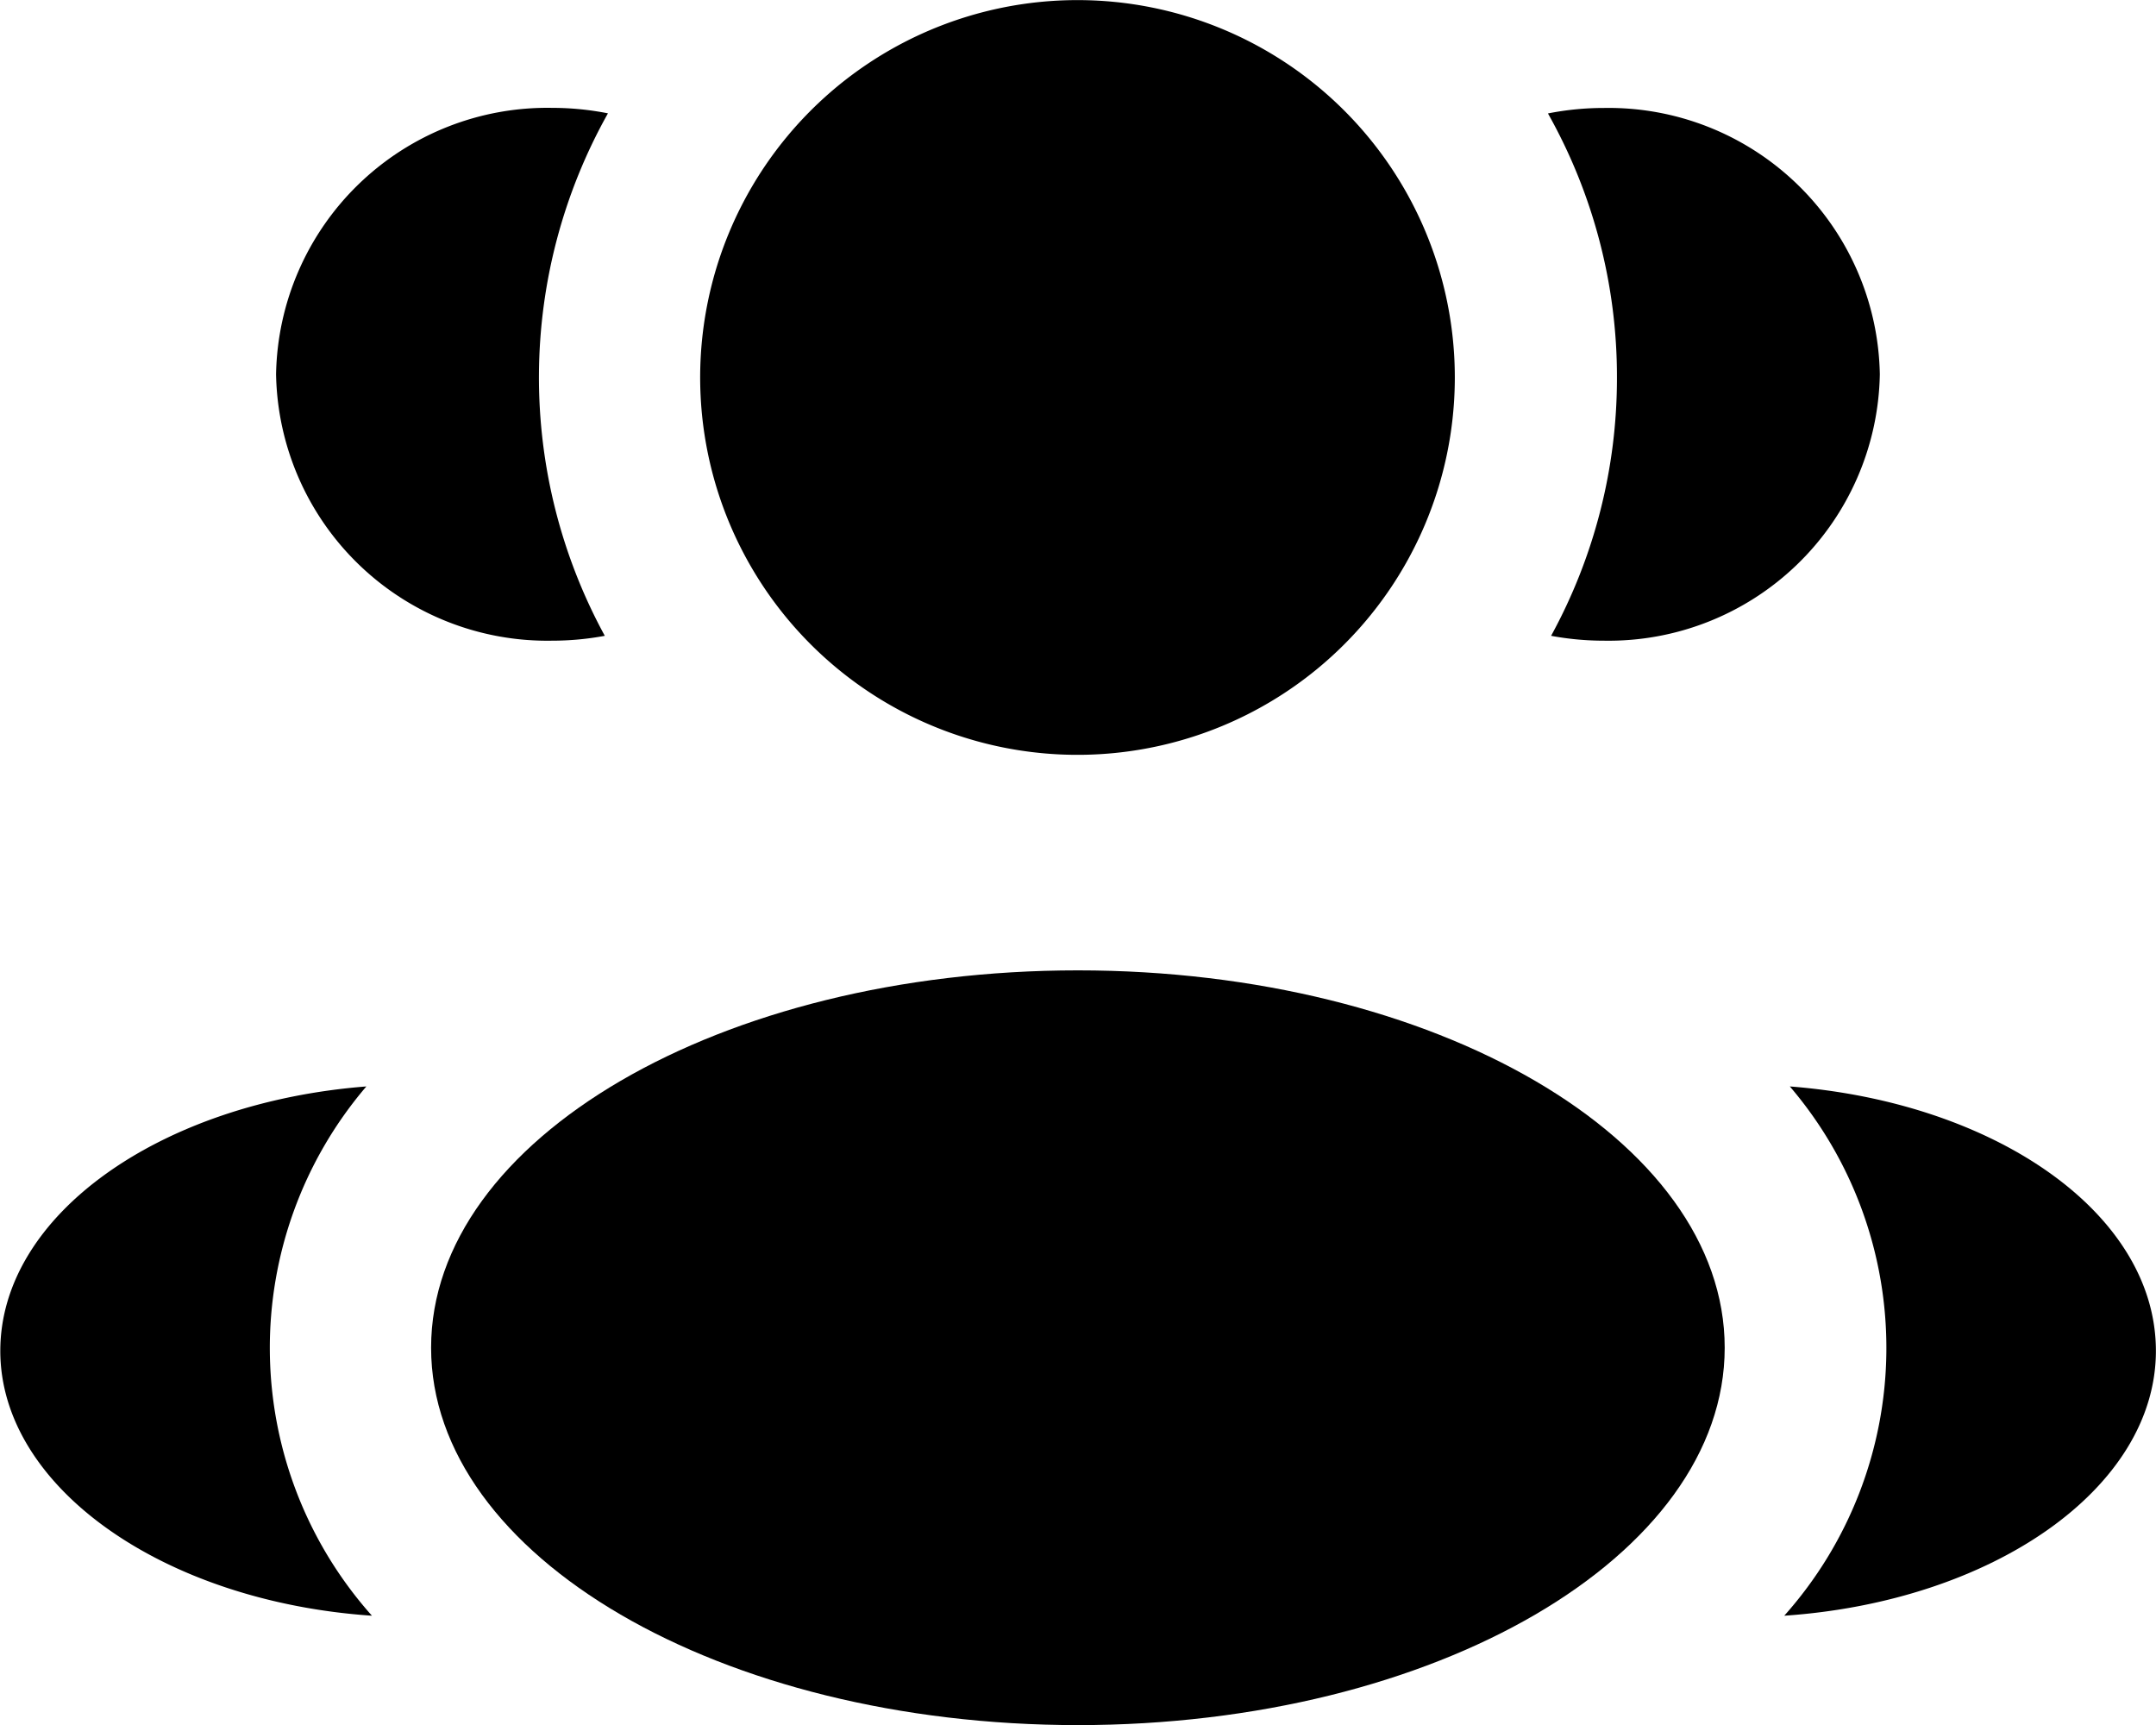
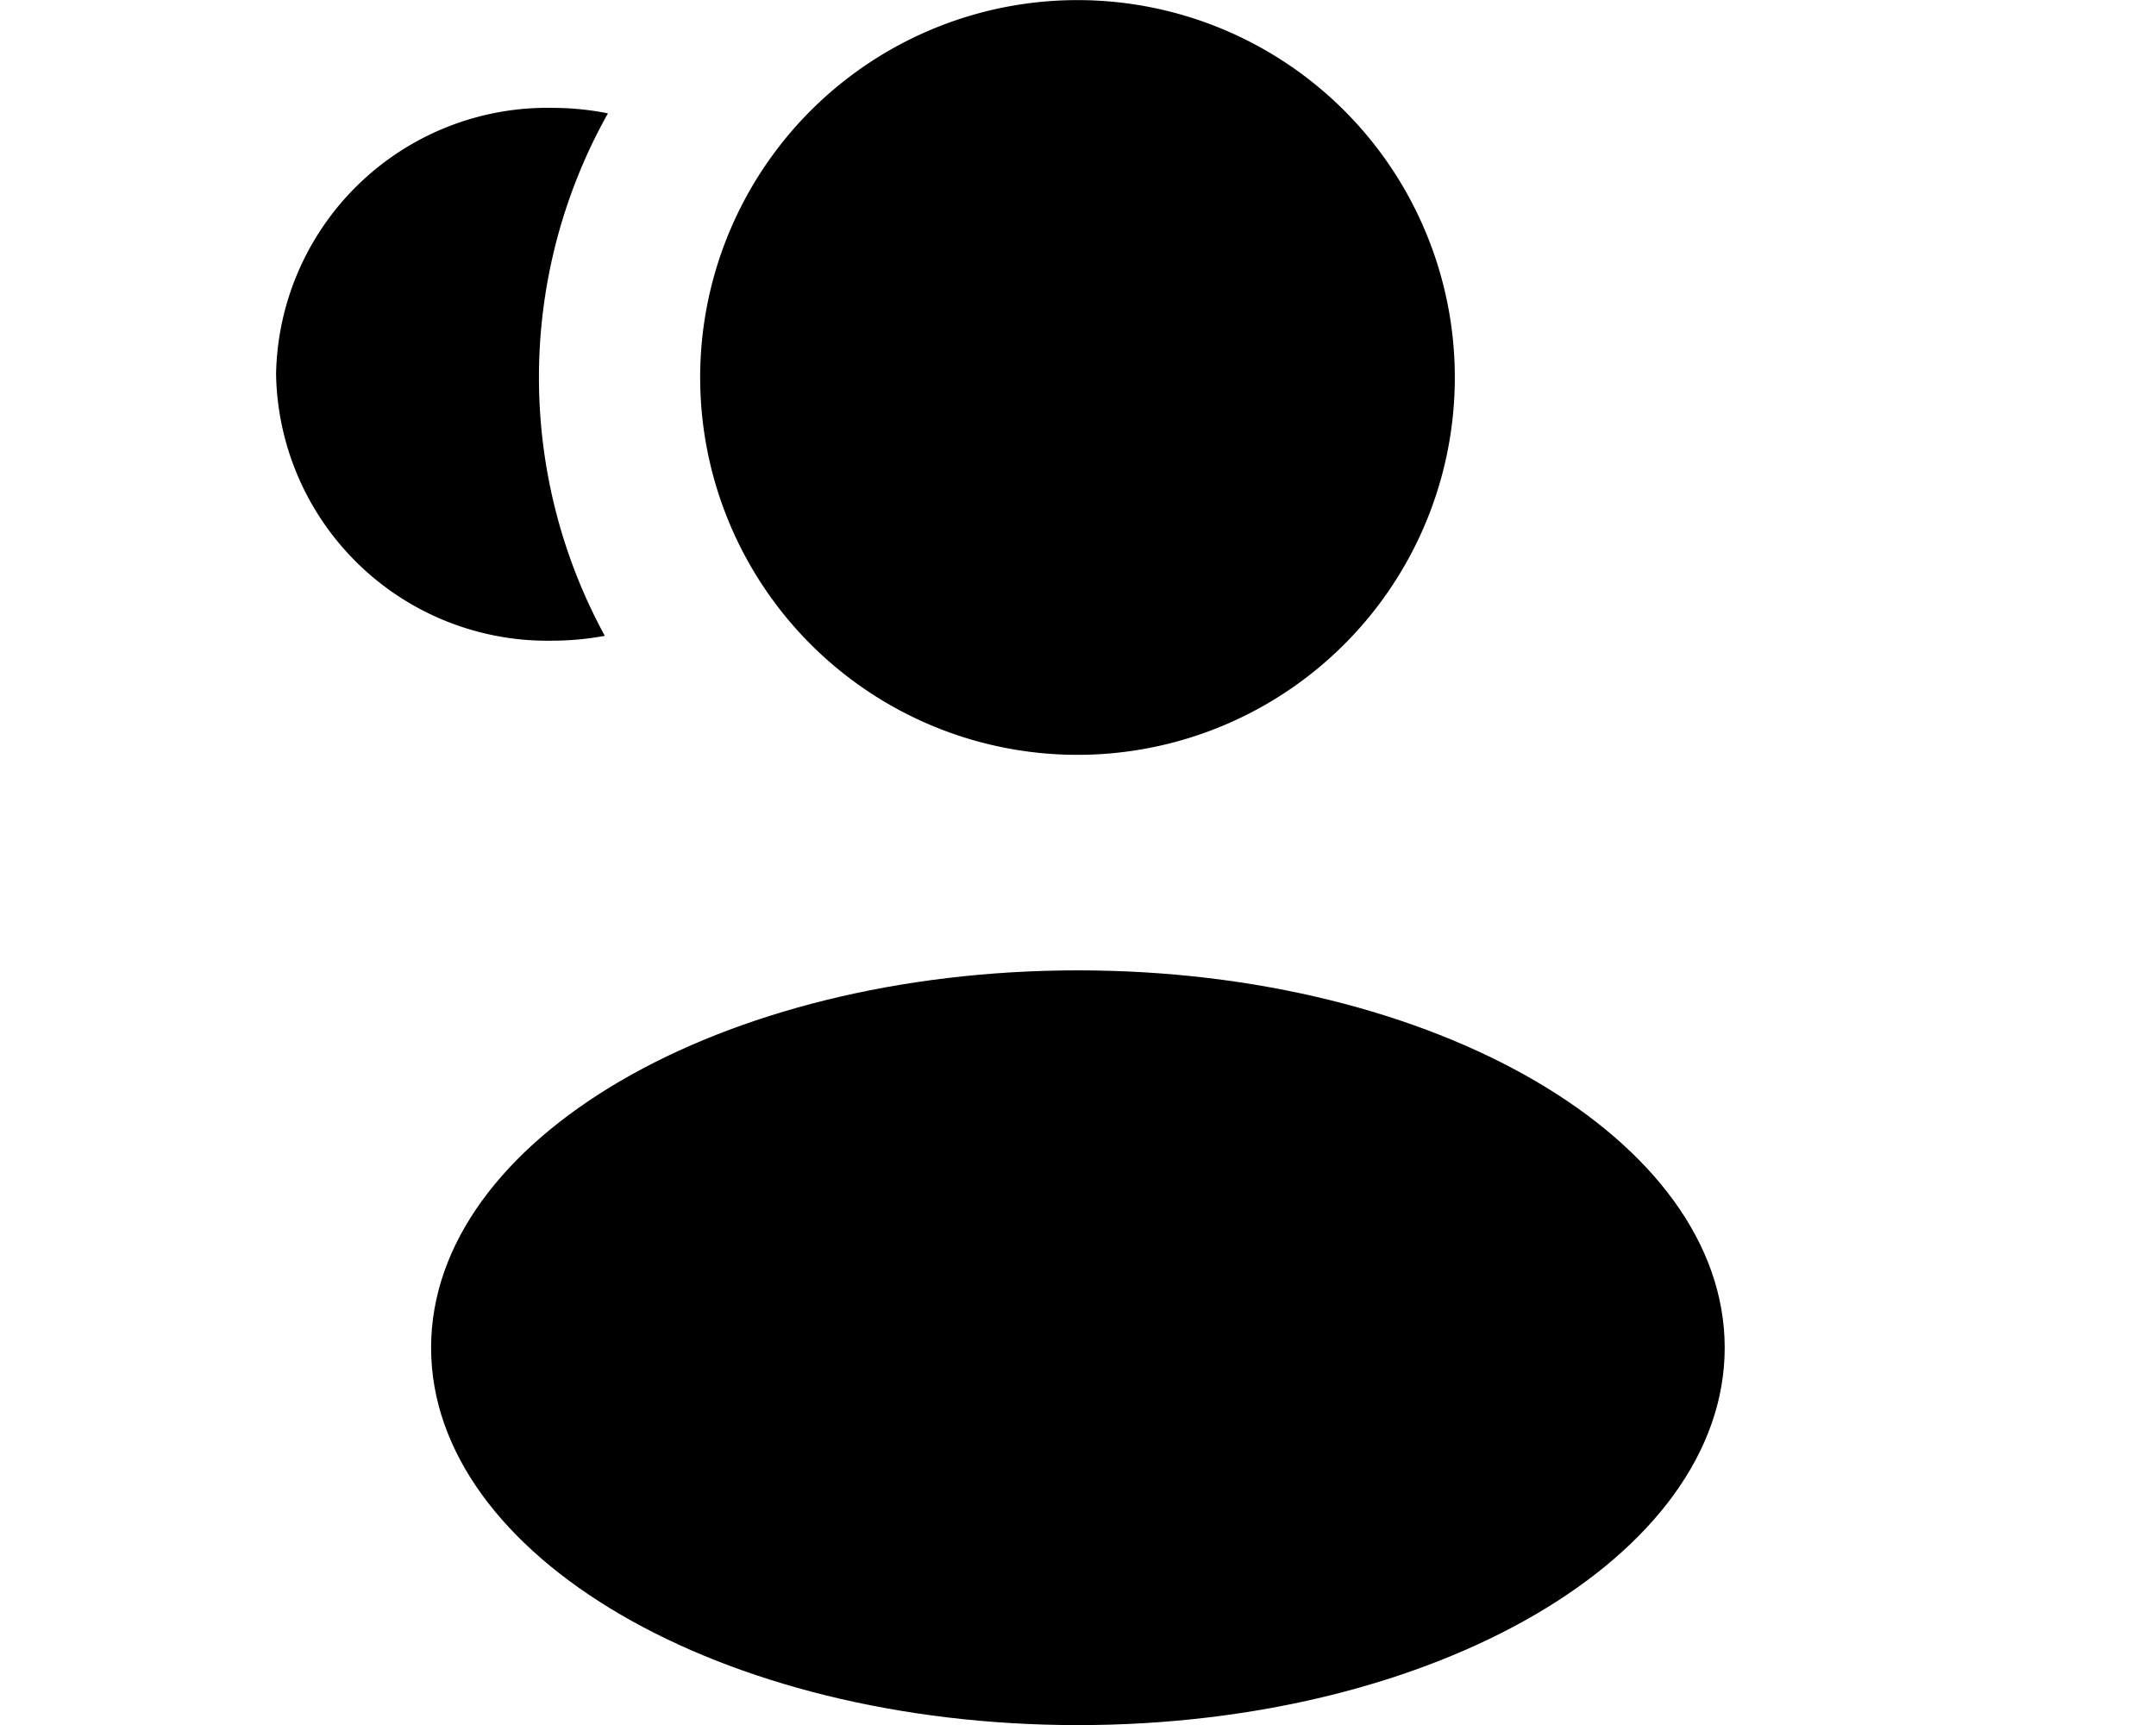
<svg xmlns="http://www.w3.org/2000/svg" width="21.25" height="17" viewBox="0 0 21.25 17">
  <g id="Channels_Icon_Fill" data-name="Channels Icon Fill" transform="translate(-1.334 -2.666)">
    <path id="Path_11594" data-name="Path 11594" d="M13.1,6.385A3.719,3.719,0,1,1,9.385,2.667,3.719,3.719,0,0,1,13.1,6.385Z" transform="translate(2.573)" />
    <path id="Path_11595" data-name="Path 11595" d="M16.75,12.385c0,2.054-2.854,3.719-6.375,3.719S4,14.439,4,12.385s2.854-3.719,6.375-3.719S16.75,10.332,16.75,12.385Z" transform="translate(1.583 3.563)" />
    <path id="Path_11596" data-name="Path 11596" d="M5.762,3.333a2.83,2.83,0,0,1,.55.054,5.32,5.32,0,0,0-.031,5.149,2.832,2.832,0,0,1-.519.048A2.674,2.674,0,0,1,3.041,5.958,2.674,2.674,0,0,1,5.762,3.333Z" transform="translate(1.014 0.396)" />
-     <path id="Path_11597" data-name="Path 11597" d="M5,14.6a3.964,3.964,0,0,1-.055-5.216c-2.024.157-3.608,1.264-3.608,2.606S2.945,14.46,5,14.6Z" transform="translate(0 3.989)" />
-     <path id="Path_11598" data-name="Path 11598" d="M11.587,5.99a5.289,5.289,0,0,1-.649,2.546,2.833,2.833,0,0,0,.519.048,2.674,2.674,0,0,0,2.721-2.625,2.674,2.674,0,0,0-2.721-2.625,2.829,2.829,0,0,0-.55.054A5.289,5.289,0,0,1,11.587,5.99Z" transform="translate(5.684 0.396)" />
-     <path id="Path_11599" data-name="Path 11599" d="M12.368,14.6c2.051-.14,3.663-1.255,3.663-2.61s-1.584-2.449-3.608-2.606a3.964,3.964,0,0,1-.055,5.216Z" transform="translate(6.552 3.989)" />
  </g>
</svg>